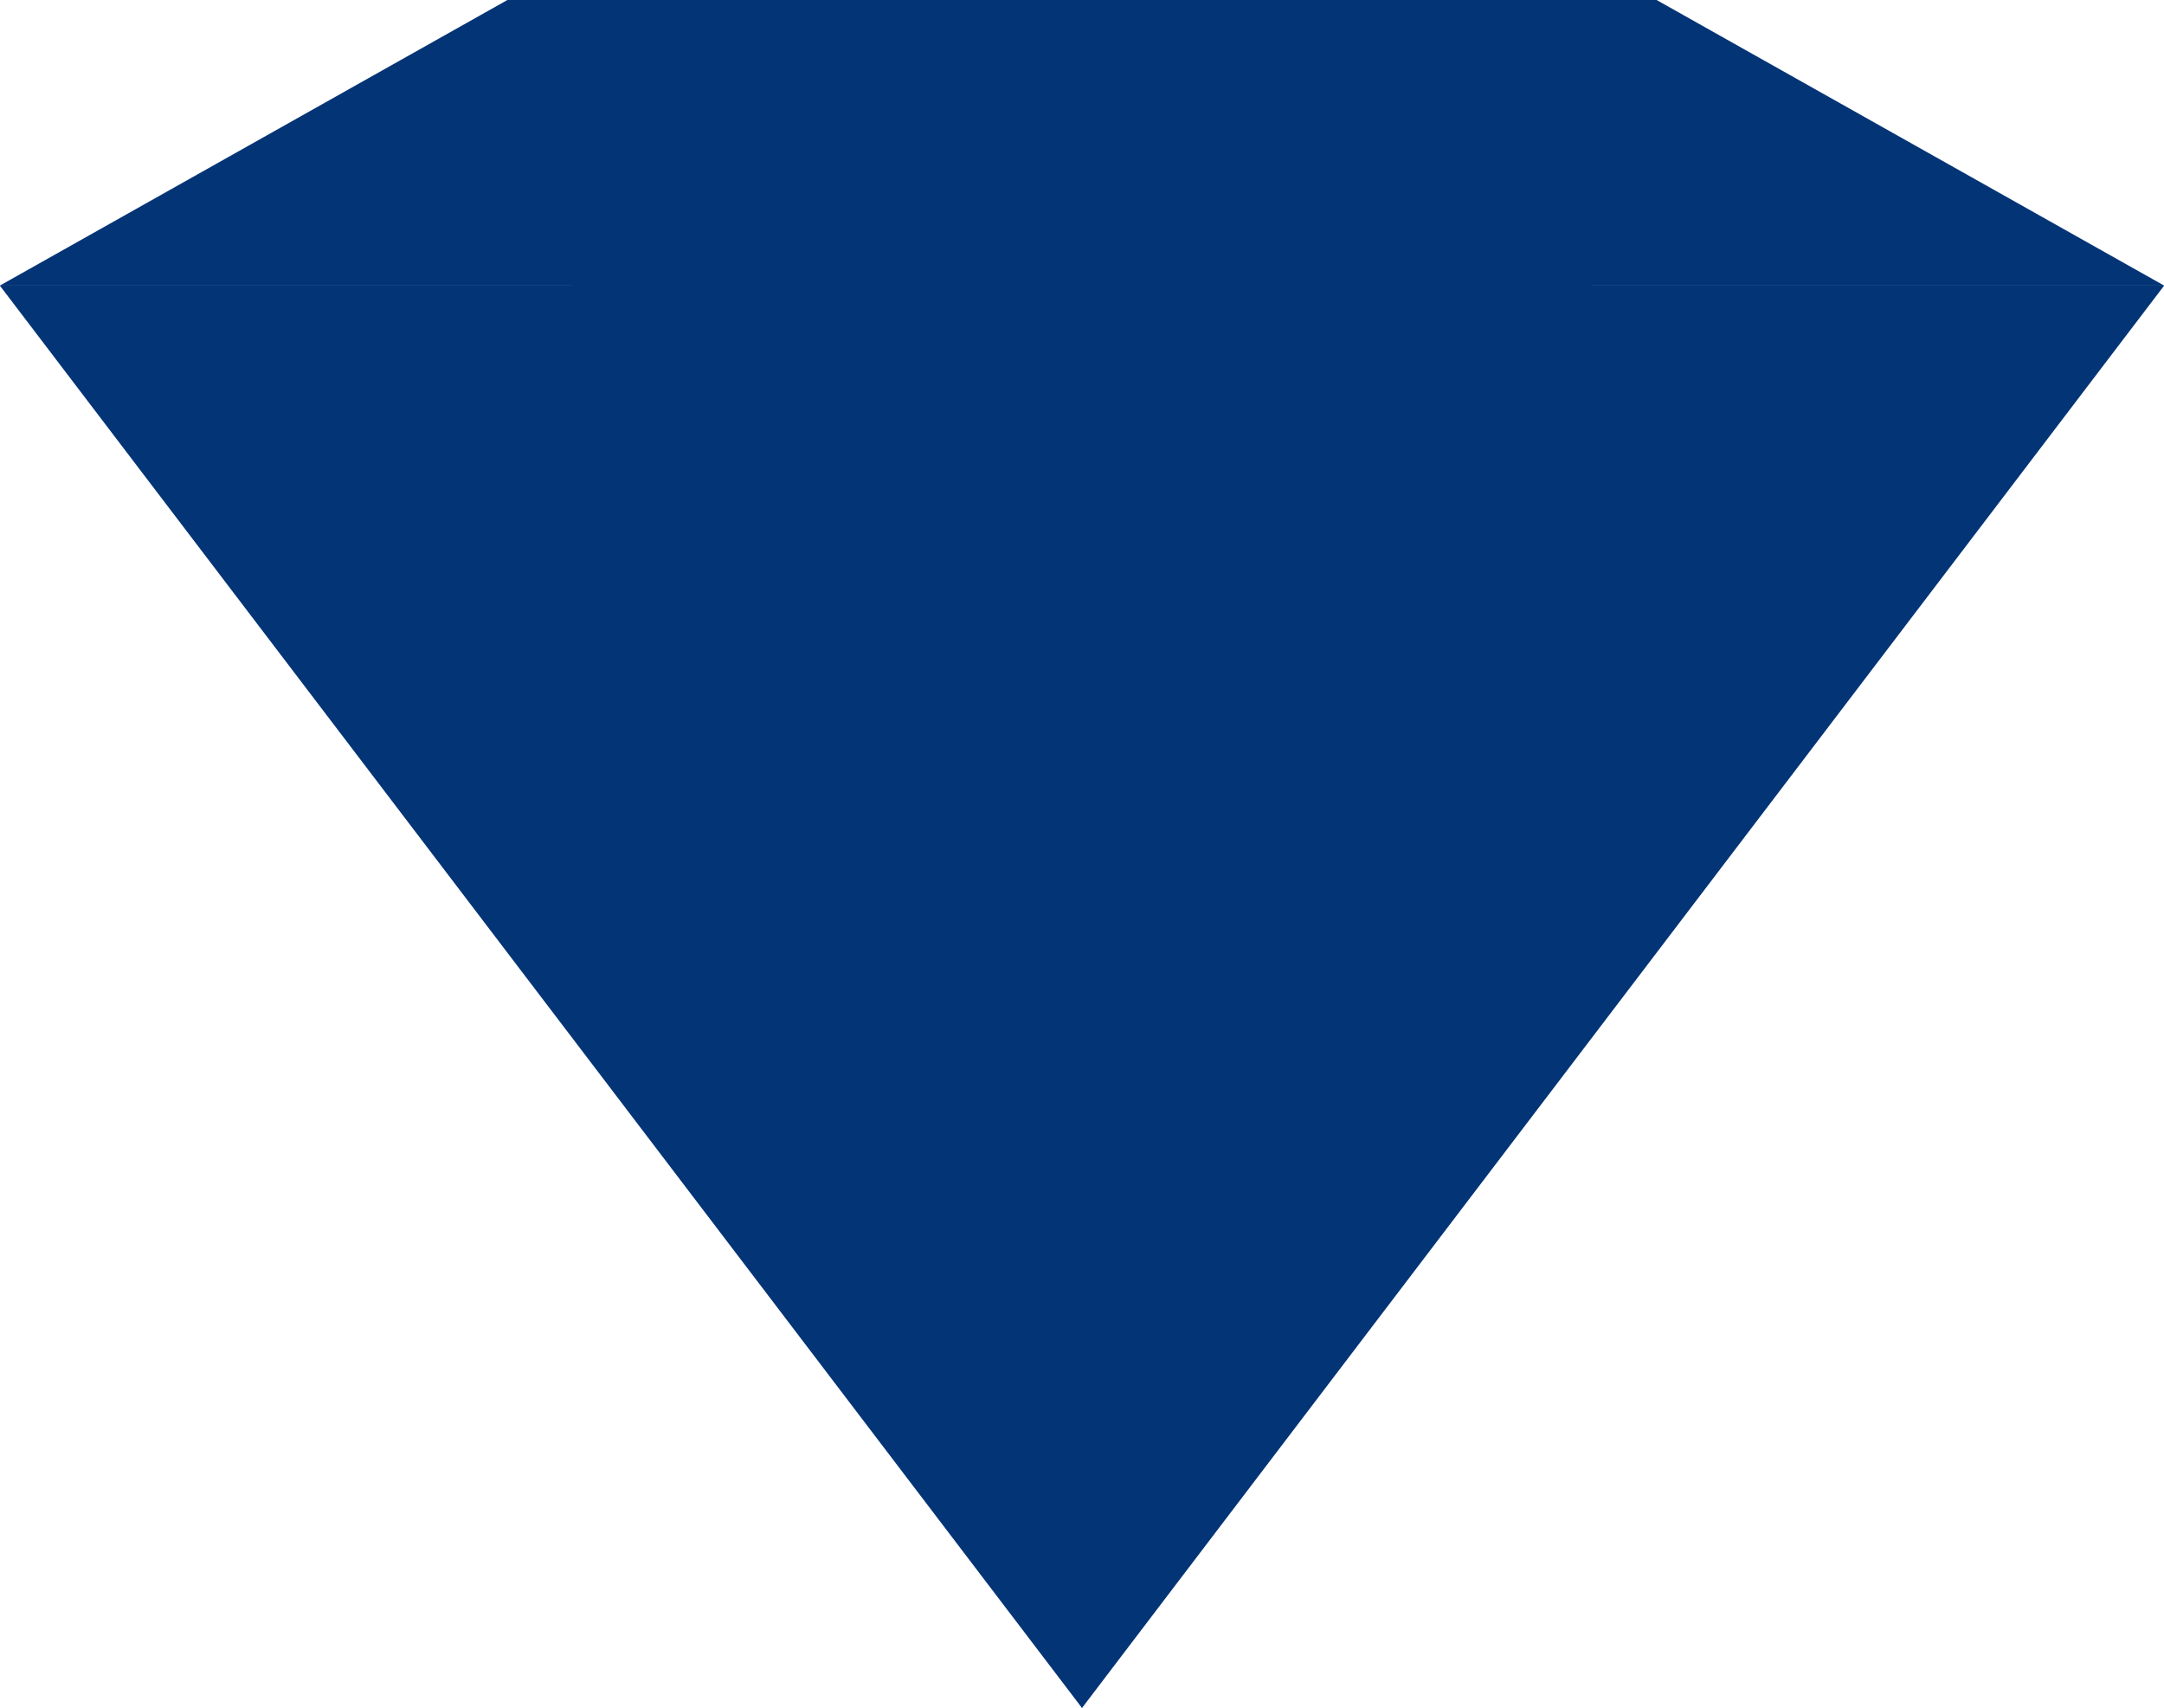
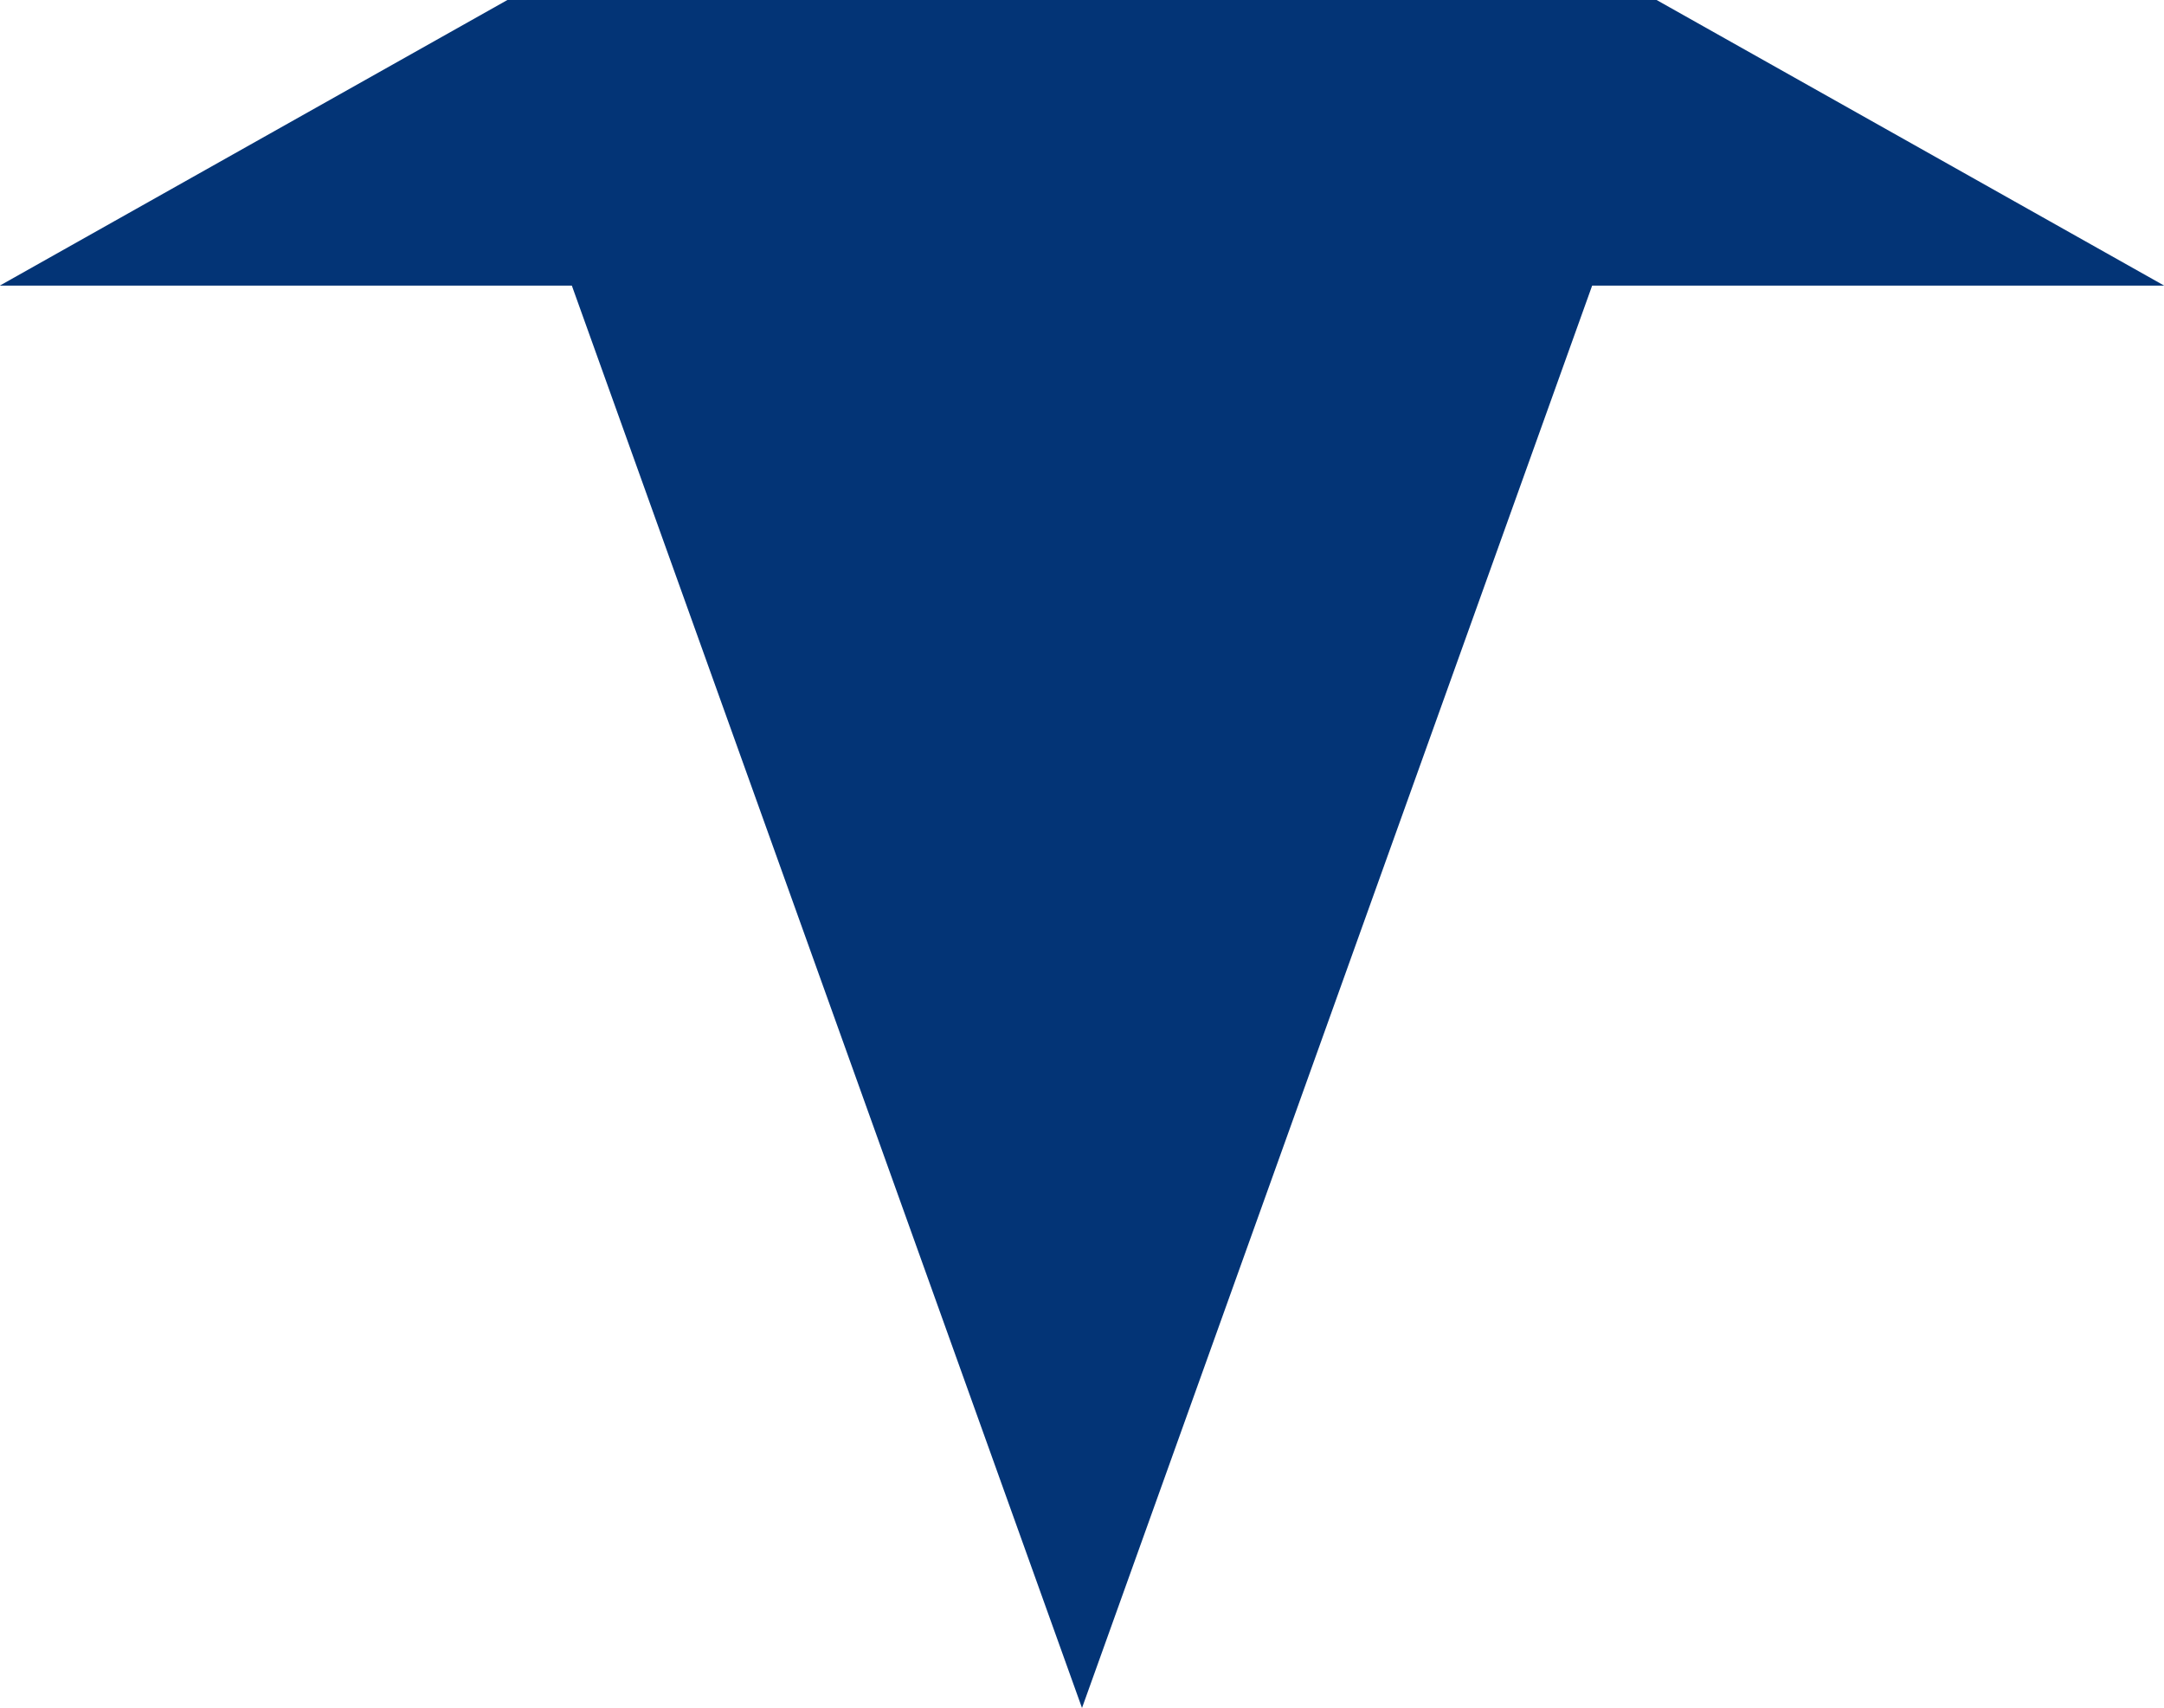
<svg xmlns="http://www.w3.org/2000/svg" fill="#000000" height="216.8" id="Capa_1" preserveAspectRatio="xMidYMid meet" version="1.1" viewBox="75.3 103.8 274.7 216.8" width="274.7" x="0" xml:space="preserve" y="0" zoomAndPan="magnify">
  <g id="change1_1">
-     <path d="m212.65 140.05h-137.37l137.37 180.54 137.37-180.54z" fill="#033476" />
-   </g>
+     </g>
  <g id="change2_1">
    <path d="m212.65 140.05h-64.76l64.76 180.54 64.76-180.54zm-72.94-36.25l-64.43 36.25h274.74l-64.43-36.25z" fill="#033476" />
  </g>
  <g id="change1_2">
-     <path d="m178.26 103.8l-30.37 36.25h129.52l-30.38-36.25z" fill="#033476" />
-   </g>
+     </g>
</svg>